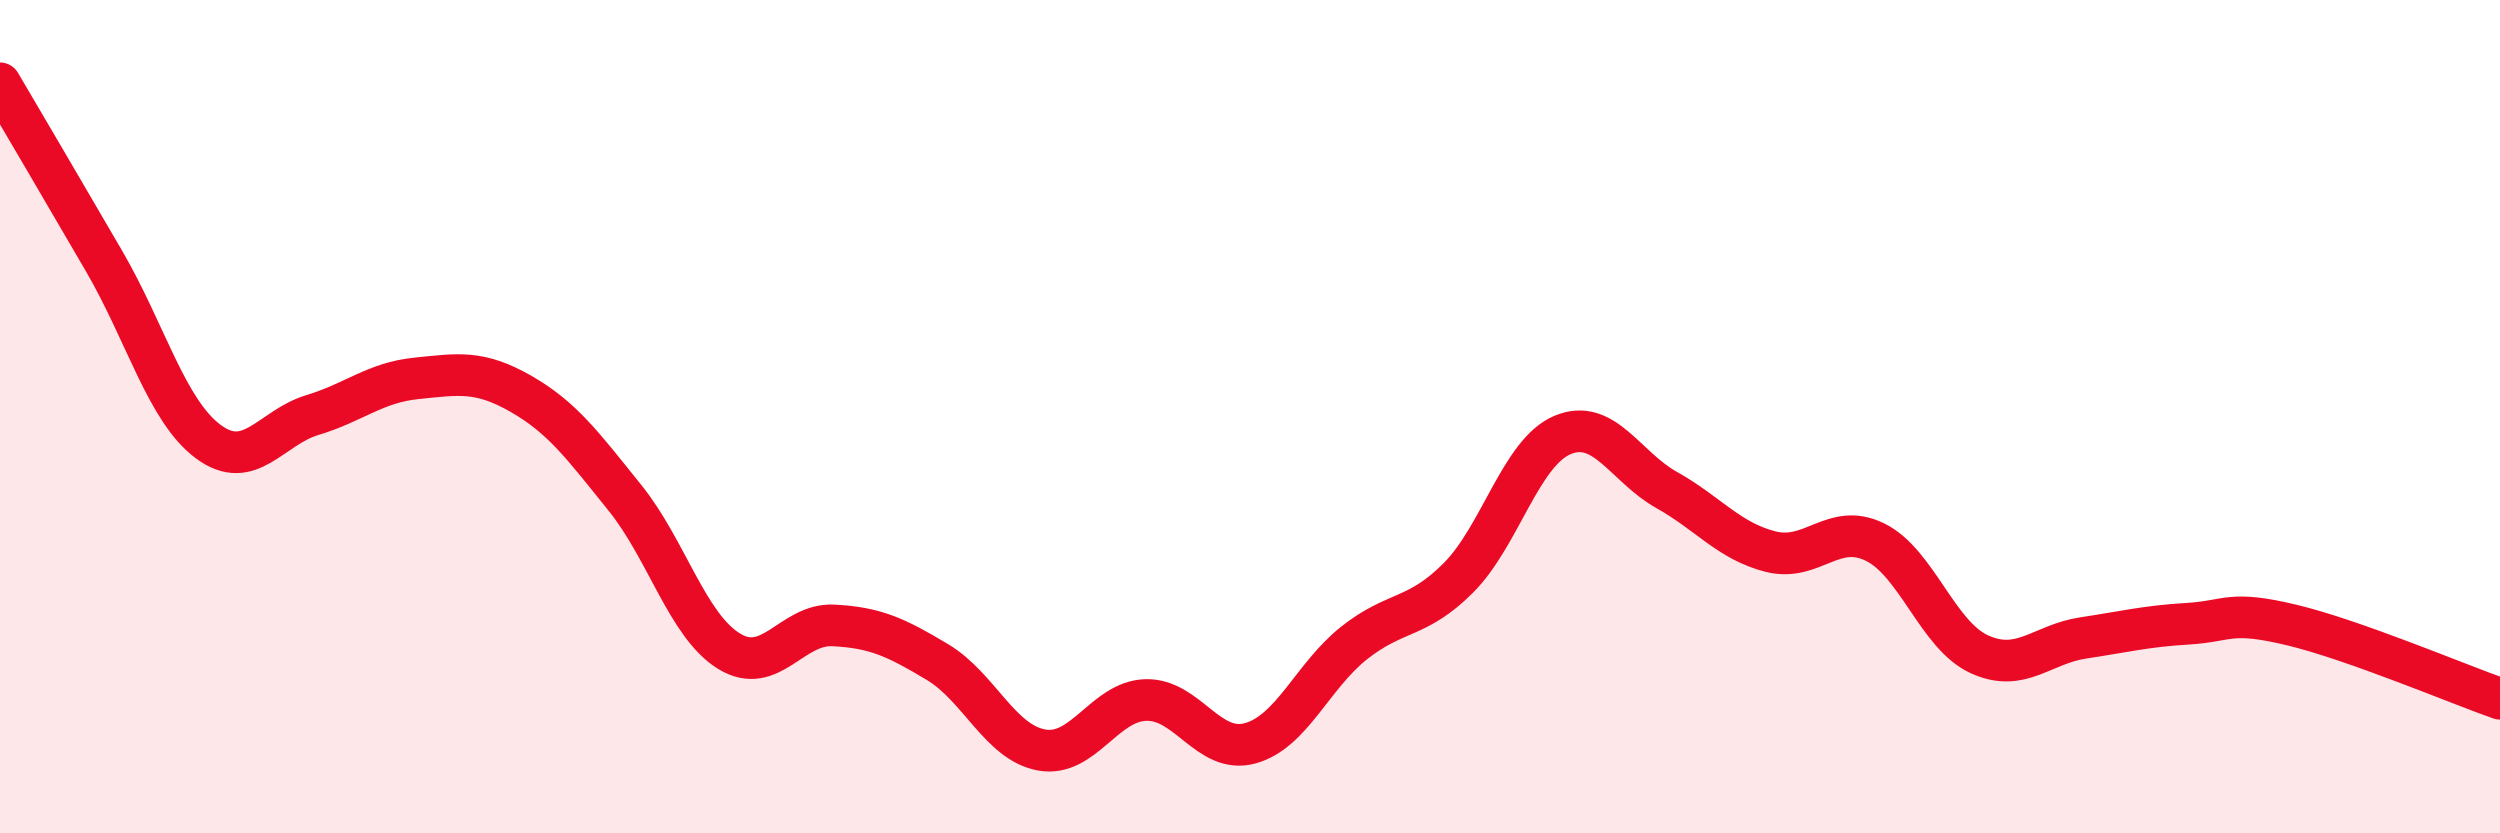
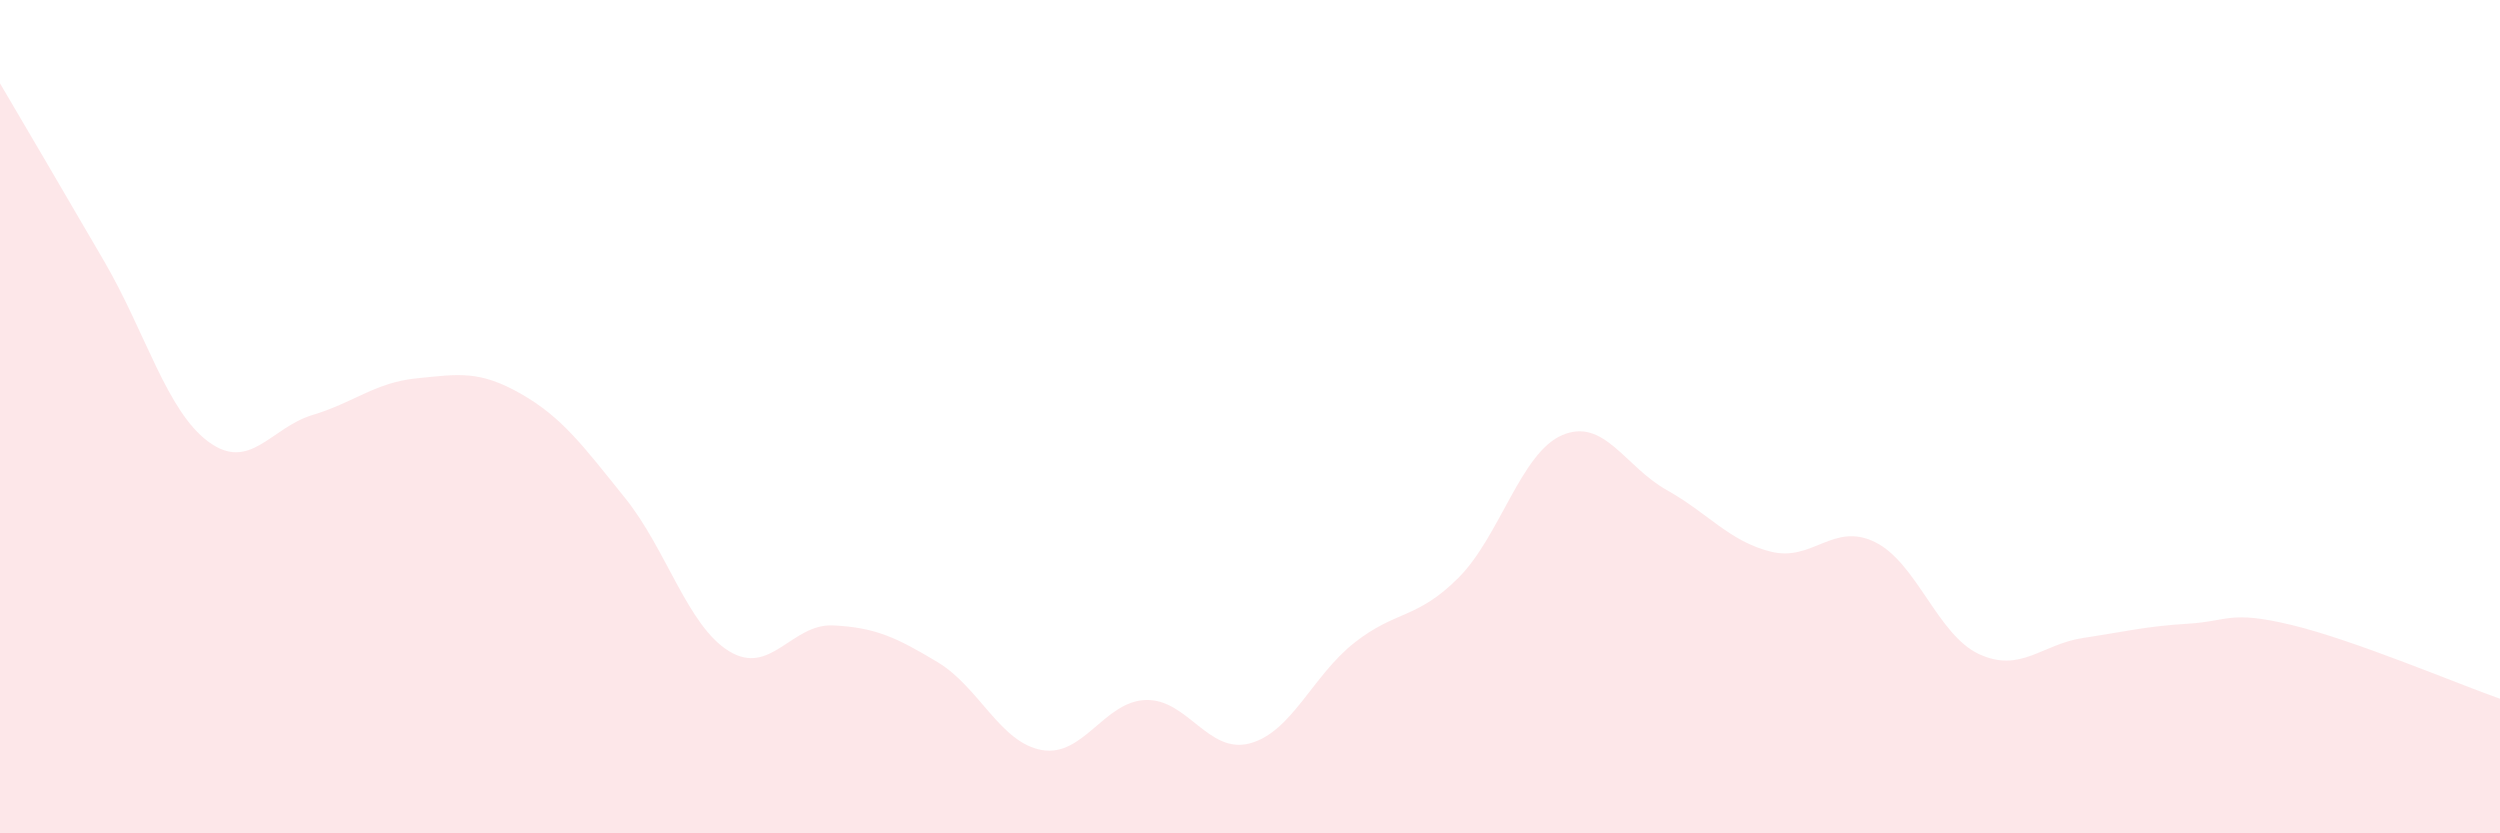
<svg xmlns="http://www.w3.org/2000/svg" width="60" height="20" viewBox="0 0 60 20">
  <path d="M 0,2 C 0.5,2.85 1.5,4.55 2.5,6.27 C 3.5,7.99 4,9.86 5,10.6 C 6,11.34 6.5,10.26 7.5,9.96 C 8.5,9.66 9,9.18 10,9.08 C 11,8.98 11.5,8.88 12.5,9.45 C 13.5,10.02 14,10.71 15,11.95 C 16,13.19 16.5,15.02 17.5,15.63 C 18.5,16.24 19,14.96 20,15.01 C 21,15.06 21.5,15.29 22.5,15.89 C 23.5,16.49 24,17.82 25,18 C 26,18.18 26.5,16.83 27.5,16.8 C 28.5,16.77 29,18.11 30,17.84 C 31,17.57 31.5,16.22 32.5,15.43 C 33.5,14.64 34,14.87 35,13.87 C 36,12.87 36.5,10.86 37.5,10.44 C 38.5,10.02 39,11.2 40,11.76 C 41,12.32 41.5,12.99 42.5,13.24 C 43.5,13.49 44,12.52 45,13.01 C 46,13.5 46.5,15.24 47.5,15.7 C 48.5,16.16 49,15.46 50,15.31 C 51,15.16 51.5,15.03 52.5,14.97 C 53.5,14.91 53.5,14.64 55,15 C 56.5,15.36 59,16.42 60,16.77L60 20L0 20Z" fill="#EB0A25" opacity="0.1" stroke-linecap="round" stroke-linejoin="round" />
-   <path d="M 0,2 C 0.5,2.85 1.5,4.55 2.5,6.27 C 3.5,7.99 4,9.86 5,10.6 C 6,11.34 6.5,10.26 7.5,9.96 C 8.5,9.66 9,9.18 10,9.08 C 11,8.98 11.5,8.88 12.5,9.45 C 13.5,10.02 14,10.71 15,11.95 C 16,13.19 16.5,15.02 17.5,15.63 C 18.5,16.24 19,14.96 20,15.01 C 21,15.06 21.5,15.29 22.5,15.89 C 23.5,16.49 24,17.82 25,18 C 26,18.18 26.5,16.83 27.5,16.8 C 28.5,16.77 29,18.11 30,17.84 C 31,17.57 31.5,16.22 32.5,15.43 C 33.5,14.64 34,14.87 35,13.87 C 36,12.87 36.5,10.86 37.5,10.44 C 38.5,10.02 39,11.2 40,11.76 C 41,12.32 41.5,12.99 42.5,13.24 C 43.5,13.49 44,12.52 45,13.01 C 46,13.5 46.5,15.24 47.5,15.7 C 48.5,16.16 49,15.46 50,15.31 C 51,15.16 51.5,15.03 52.5,14.97 C 53.5,14.91 53.5,14.64 55,15 C 56.5,15.36 59,16.42 60,16.77" stroke="#EB0A25" stroke-width="1" fill="none" stroke-linecap="round" stroke-linejoin="round" />
</svg>